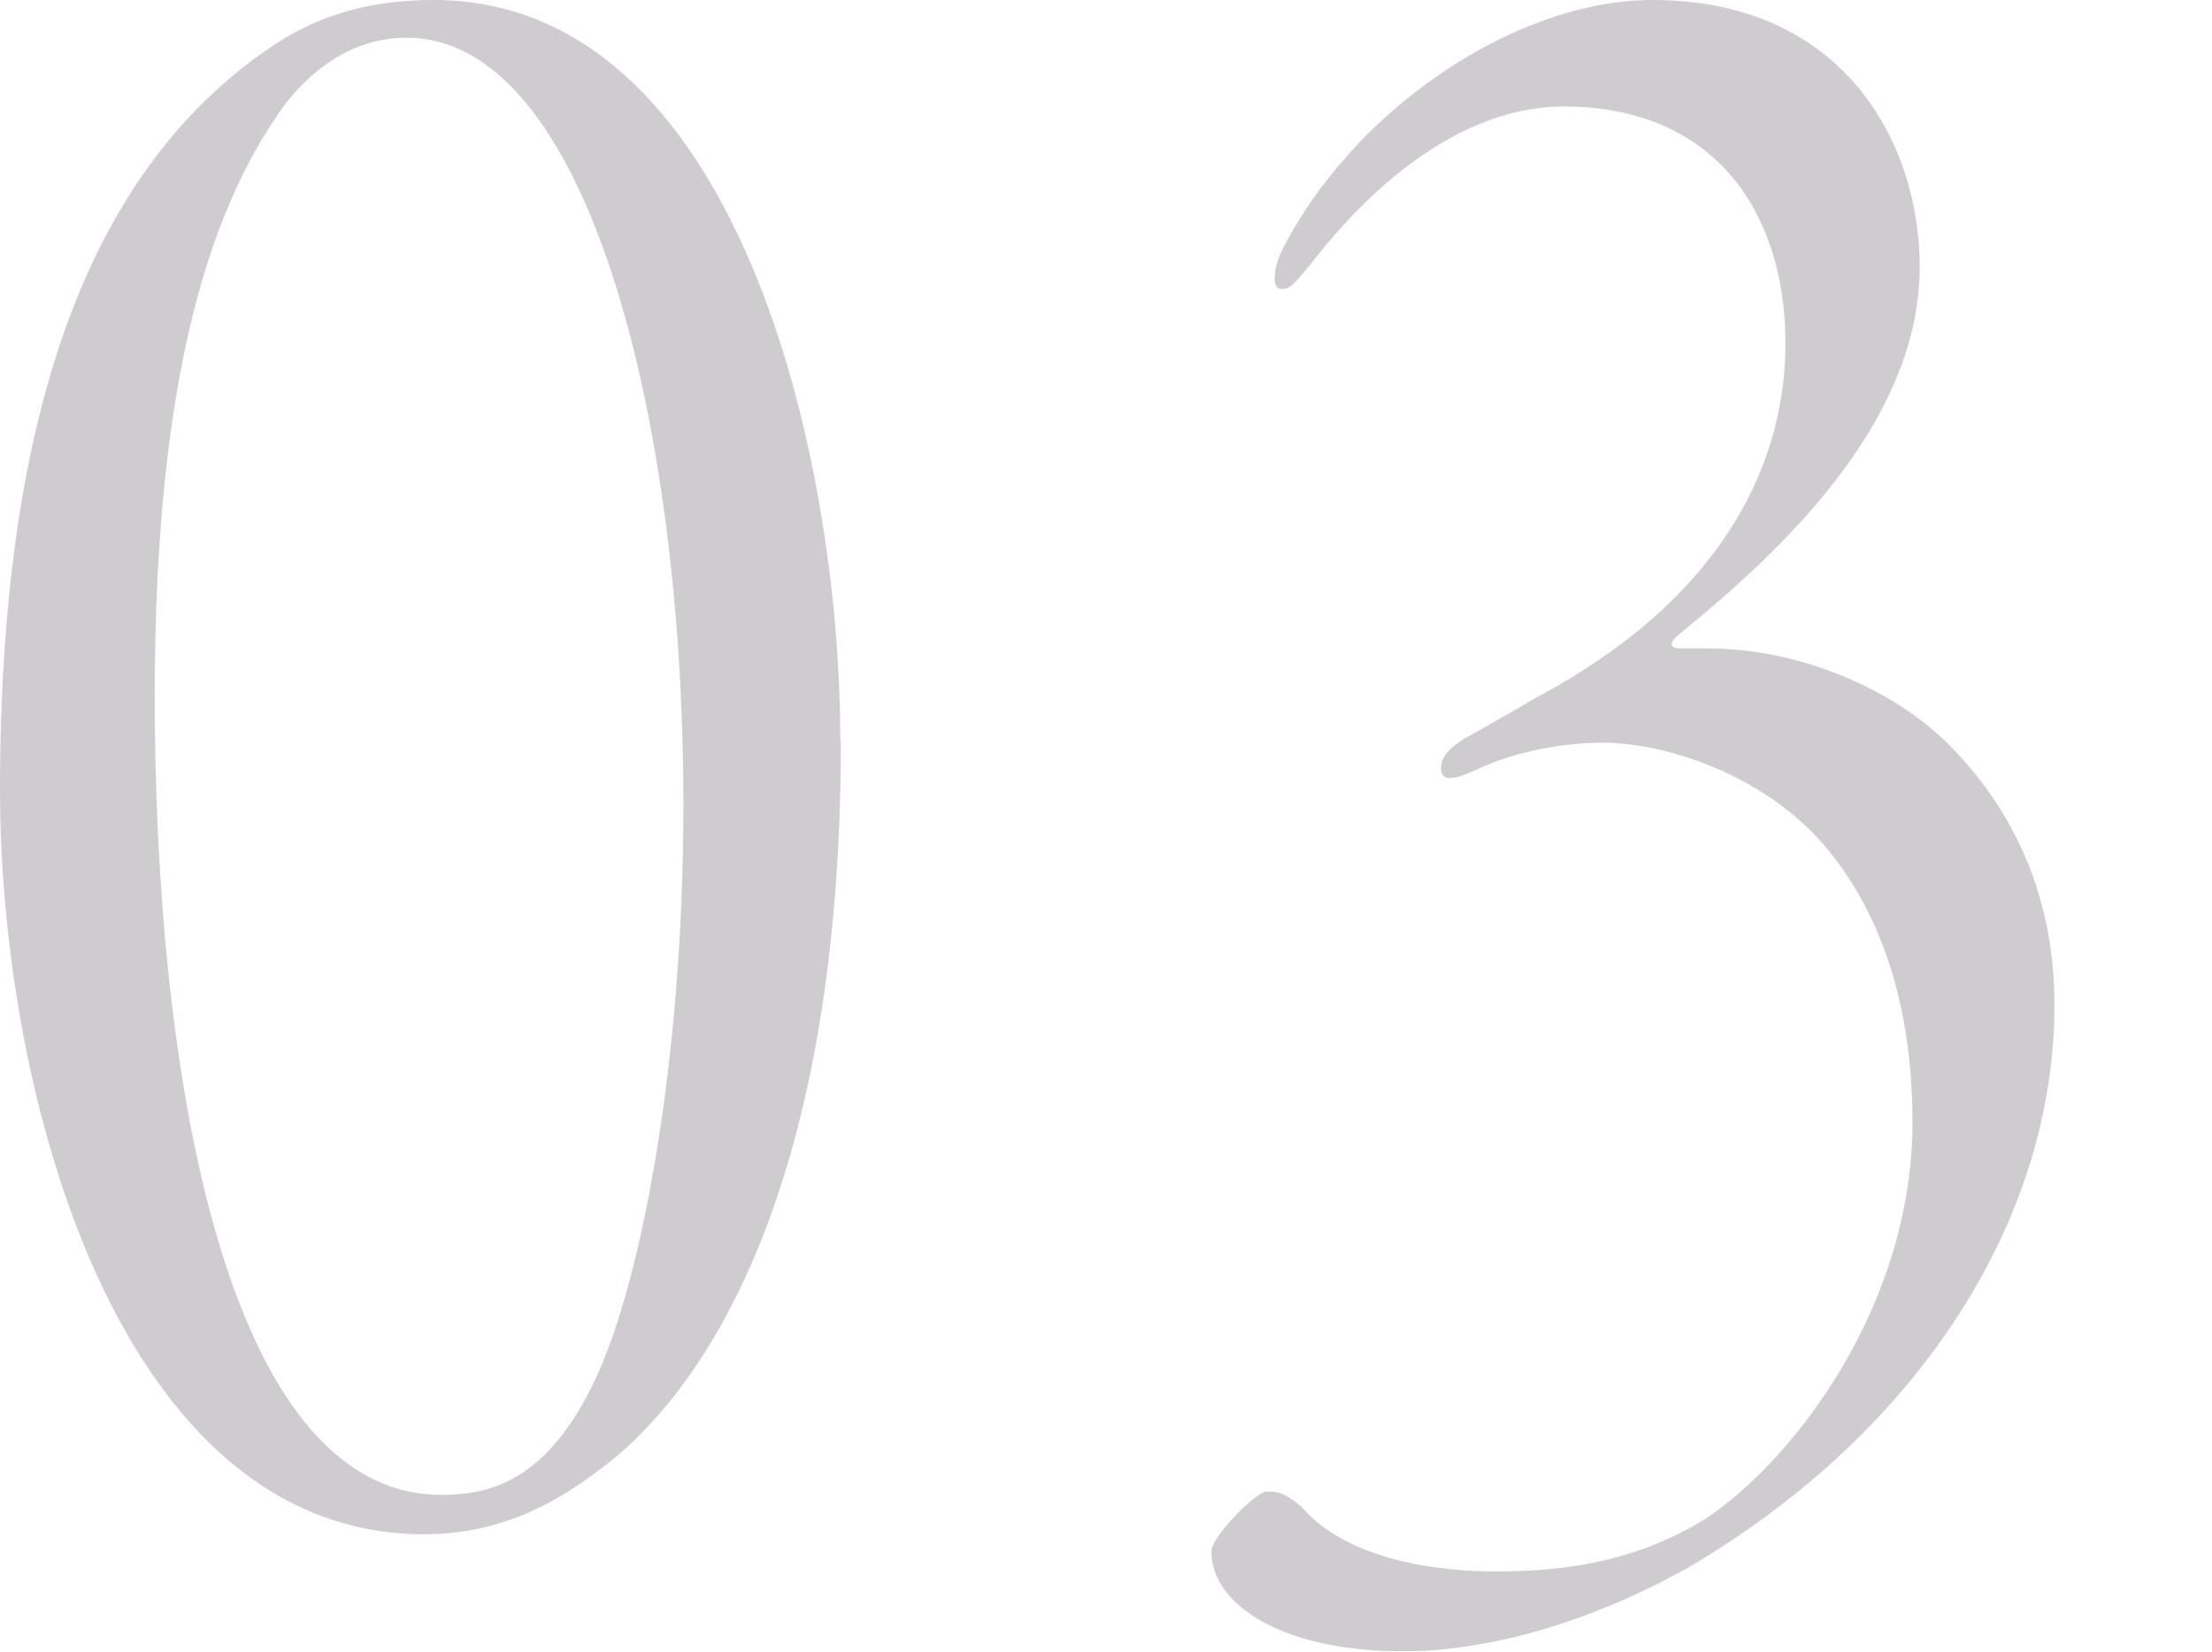
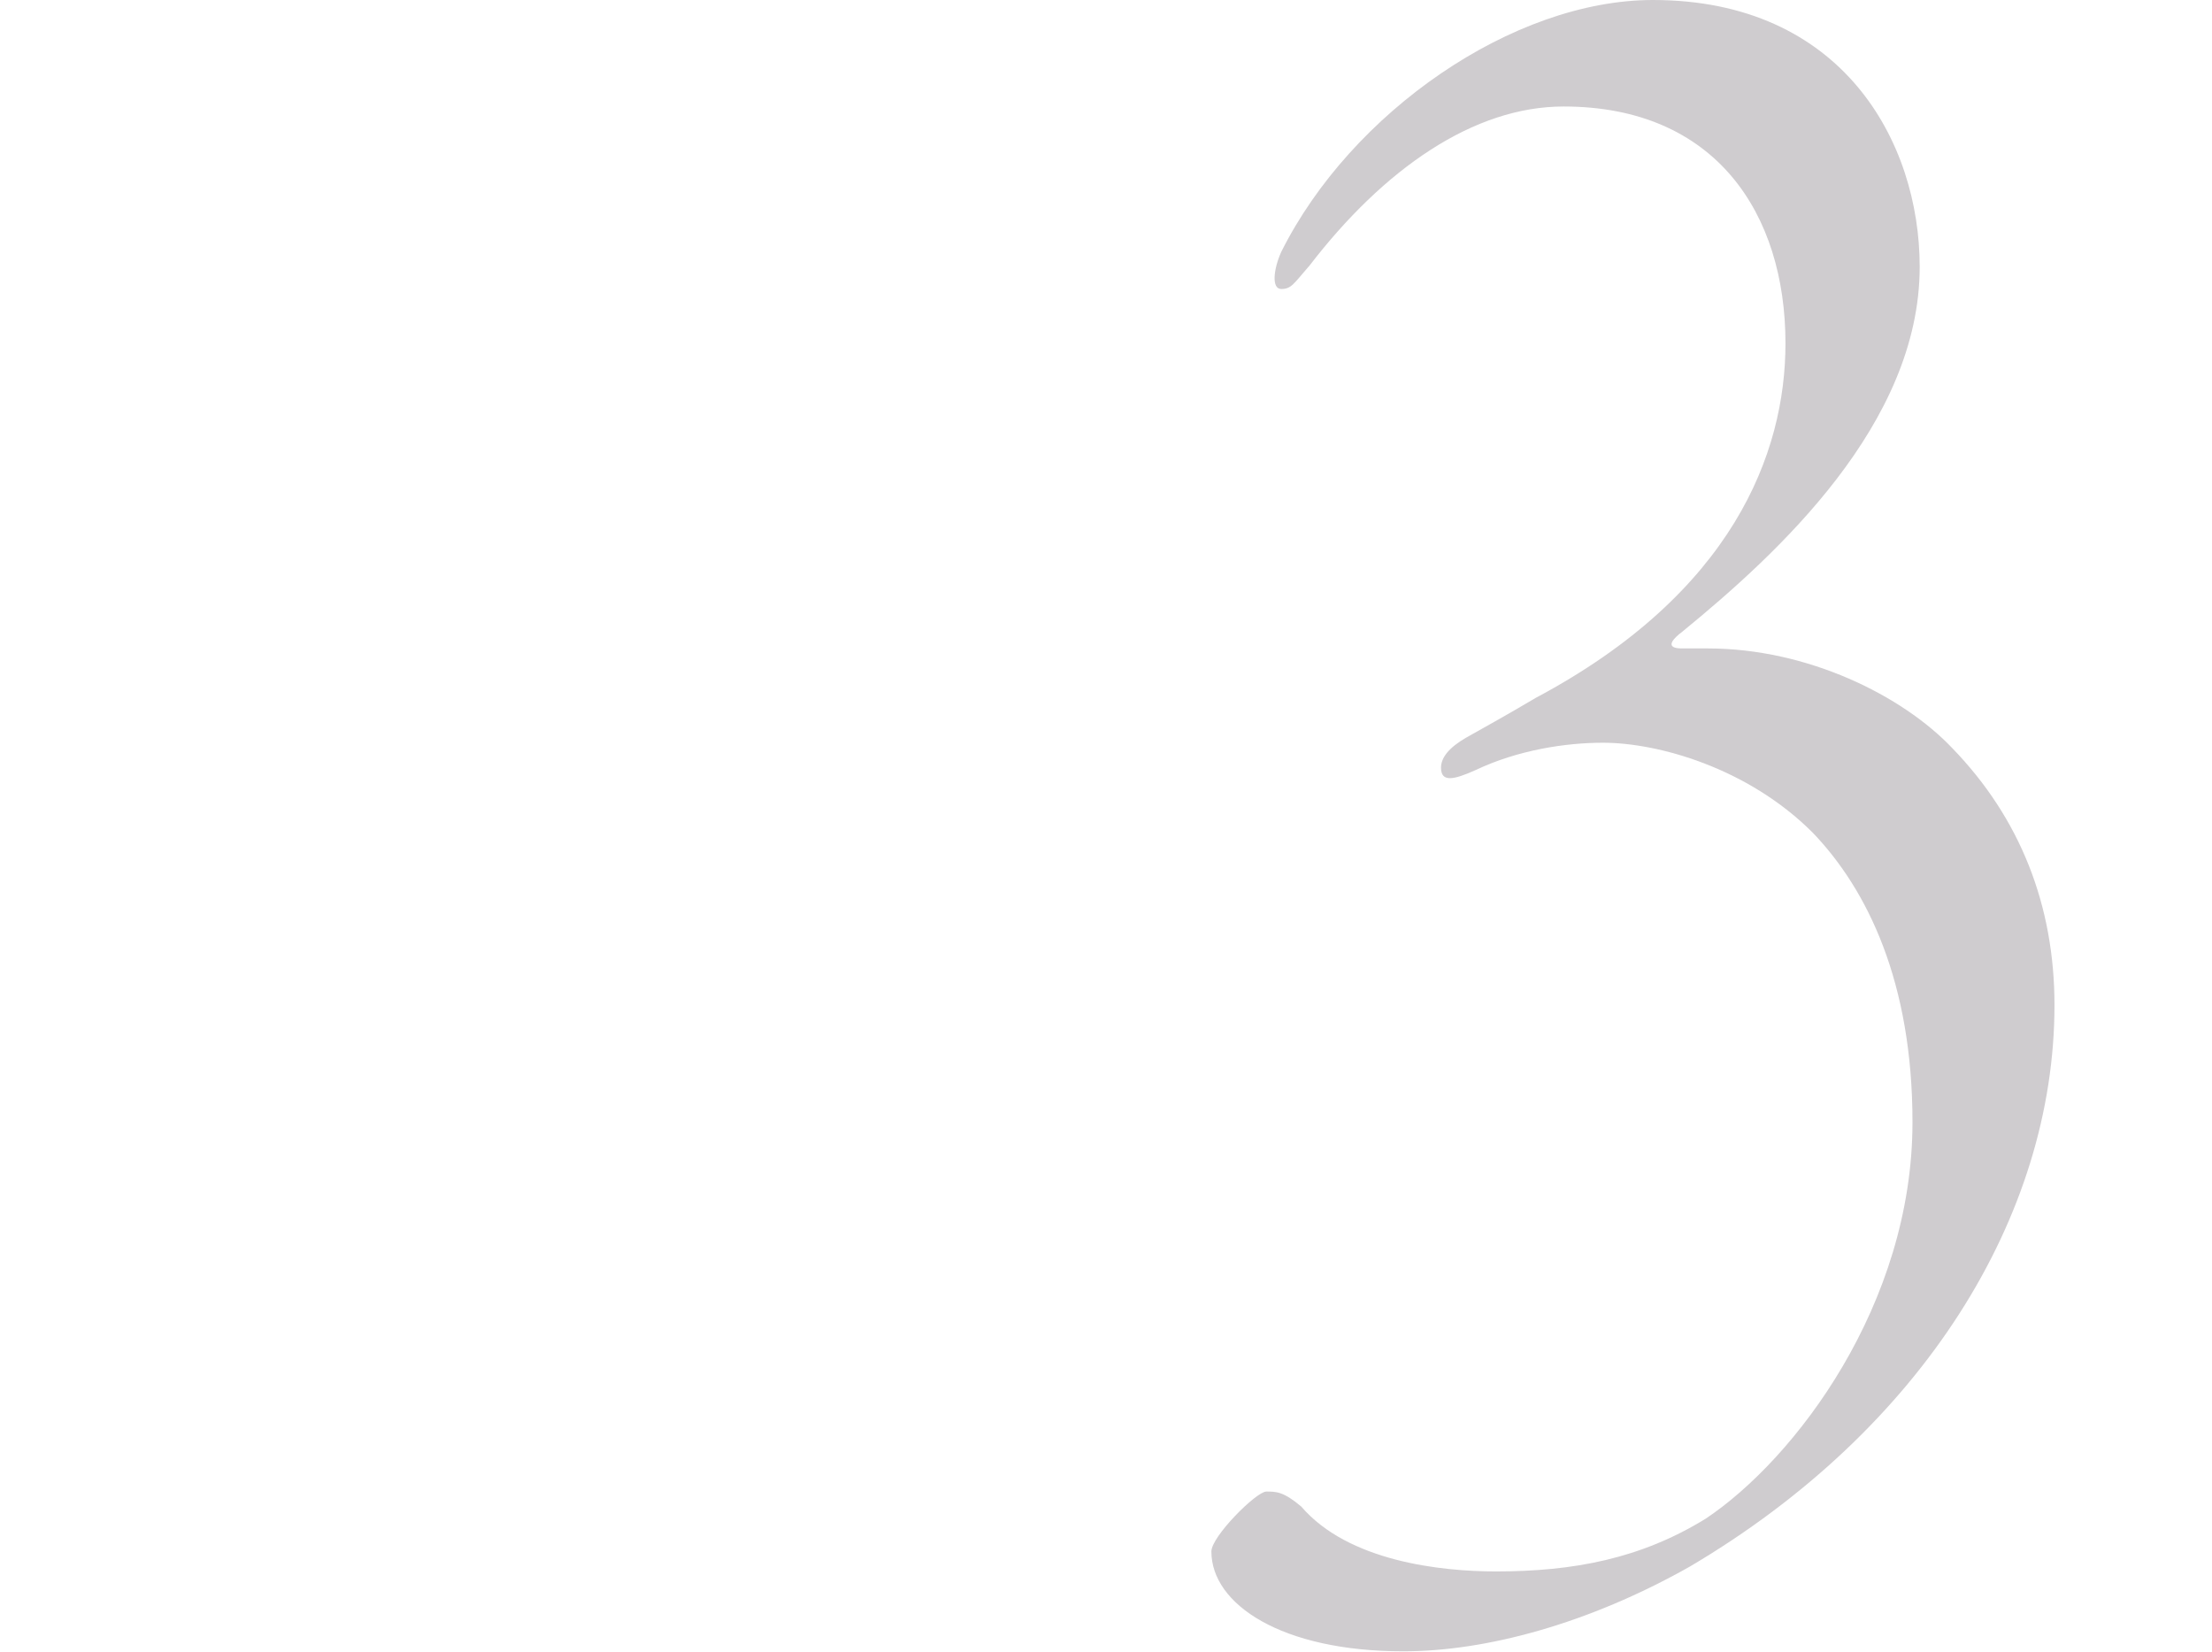
<svg xmlns="http://www.w3.org/2000/svg" id="_レイヤー_2" viewBox="0 0 39.88 29.79">
  <defs>
    <style>.cls-1{fill:none;}.cls-1,.cls-2{stroke-width:0px;}.cls-2{fill:#cfcccf;}</style>
  </defs>
  <g id="design">
-     <path class="cls-2" d="M15.16,13.36c0,7.78-2.29,11.65-4.41,13.18-.9.68-1.89,1.12-3.1,1.12-5.53,0-7.65-7.96-7.65-13.41C0,7.42,1.62,2.92,5.08.72c.81-.5,1.71-.72,2.74-.72,5.44,0,7.33,8.14,7.33,13.36ZM5.13,1.89c-1.26,1.75-2.34,4.68-2.34,10.66,0,6.75,1.26,14.4,5.17,14.4.9,0,1.93-.27,2.79-2.12.81-1.75,1.57-5.67,1.57-10.3C12.33,7.65,10.62.68,7.33.68c-.81,0-1.57.4-2.2,1.21Z" />
    <path class="cls-2" d="M23.59,4.81c-.27.31-.31.4-.49.4s-.14-.36,0-.67c1.26-2.52,4.18-4.54,6.7-4.54,3.42,0,4.81,2.56,4.81,4.81,0,2.83-2.56,5.17-4.27,6.57-.41.31-.09.31,0,.31h.45c1.8,0,3.51.85,4.41,1.8,1.22,1.26,1.84,2.83,1.84,4.63,0,3.82-2.39,7.65-6.57,10.12-1.84,1.04-3.69,1.53-5.17,1.53-2.2,0-3.46-.85-3.46-1.8,0-.27.81-1.08.99-1.08s.31,0,.63.27c.85.99,2.52,1.17,3.51,1.17,1.4,0,2.61-.23,3.78-.95,1.62-1.08,3.73-3.87,3.73-7.15,0-2.52-.81-4.19-1.8-5.22-1.17-1.17-2.79-1.62-3.78-1.62-.67,0-1.53.13-2.29.49-.4.18-.63.23-.63-.04,0-.18.14-.36.45-.54.23-.13.72-.4,1.26-.72,3.55-1.89,4.5-4.41,4.5-6.39,0-2.34-1.26-4.27-4-4.27-1.62,0-3.24,1.12-4.59,2.88Z" />
-     <rect class="cls-1" x="0" y="14.17" width="39.88" height="1.44" />
  </g>
</svg>